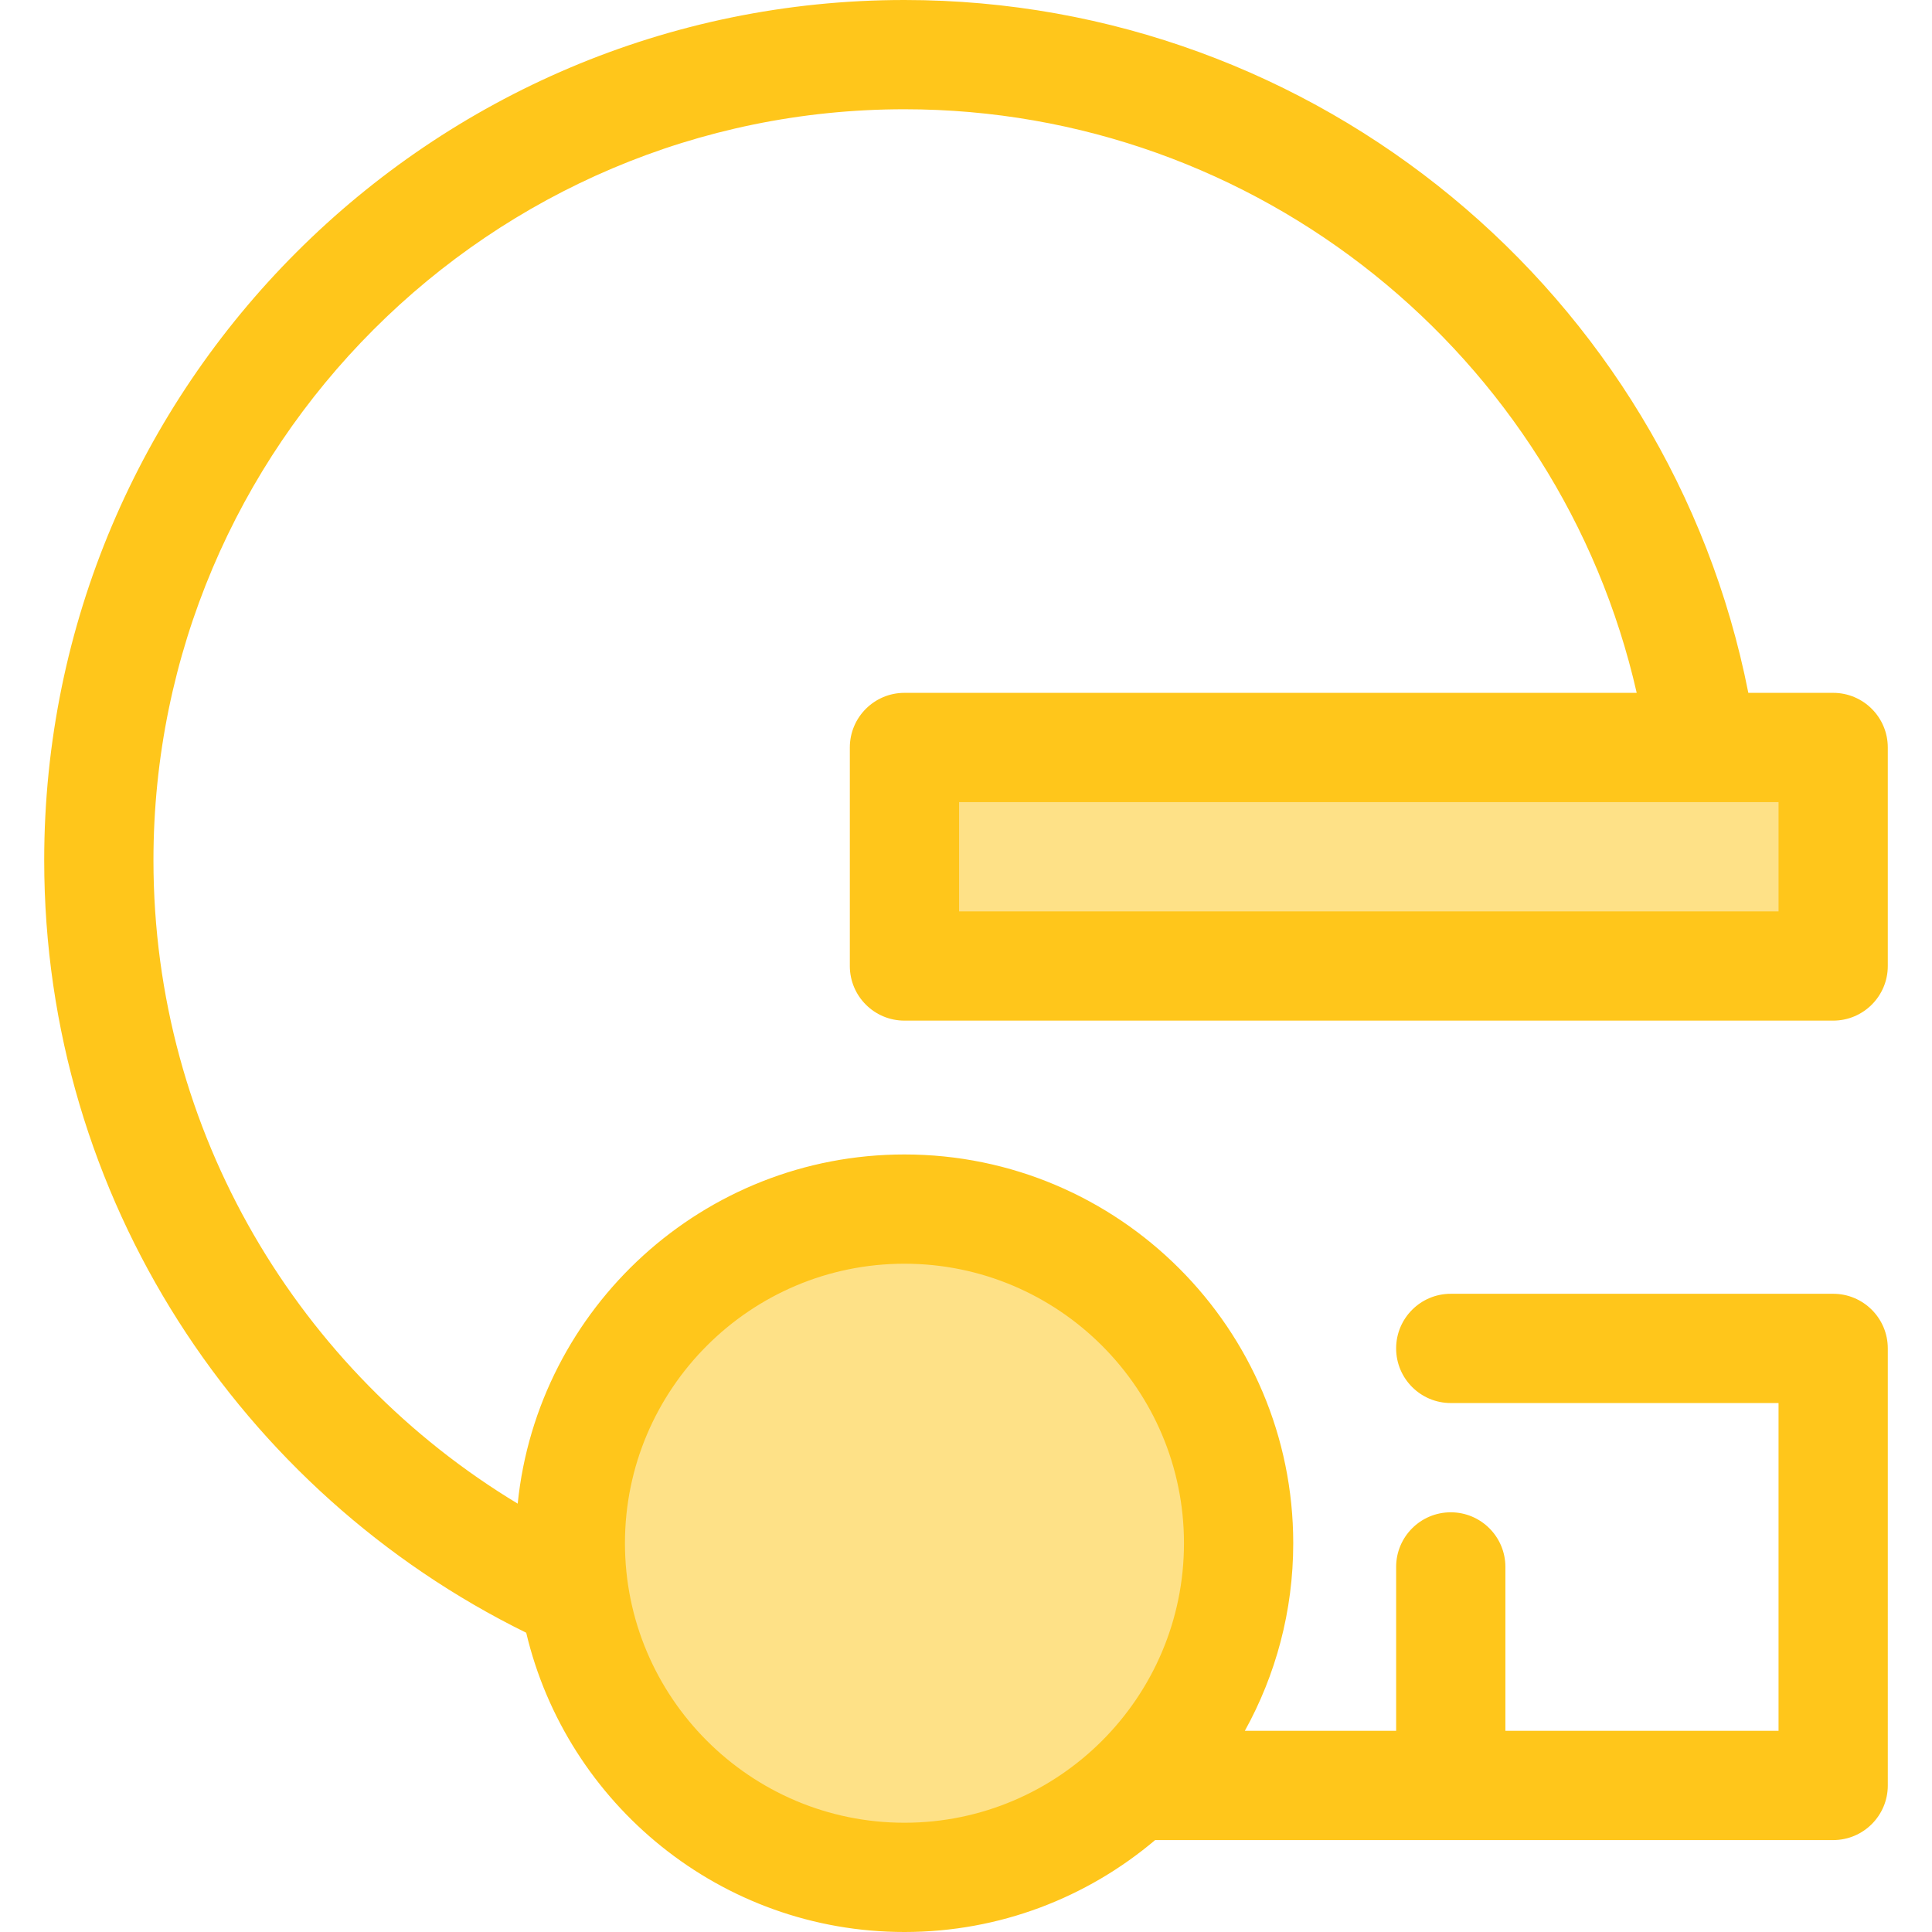
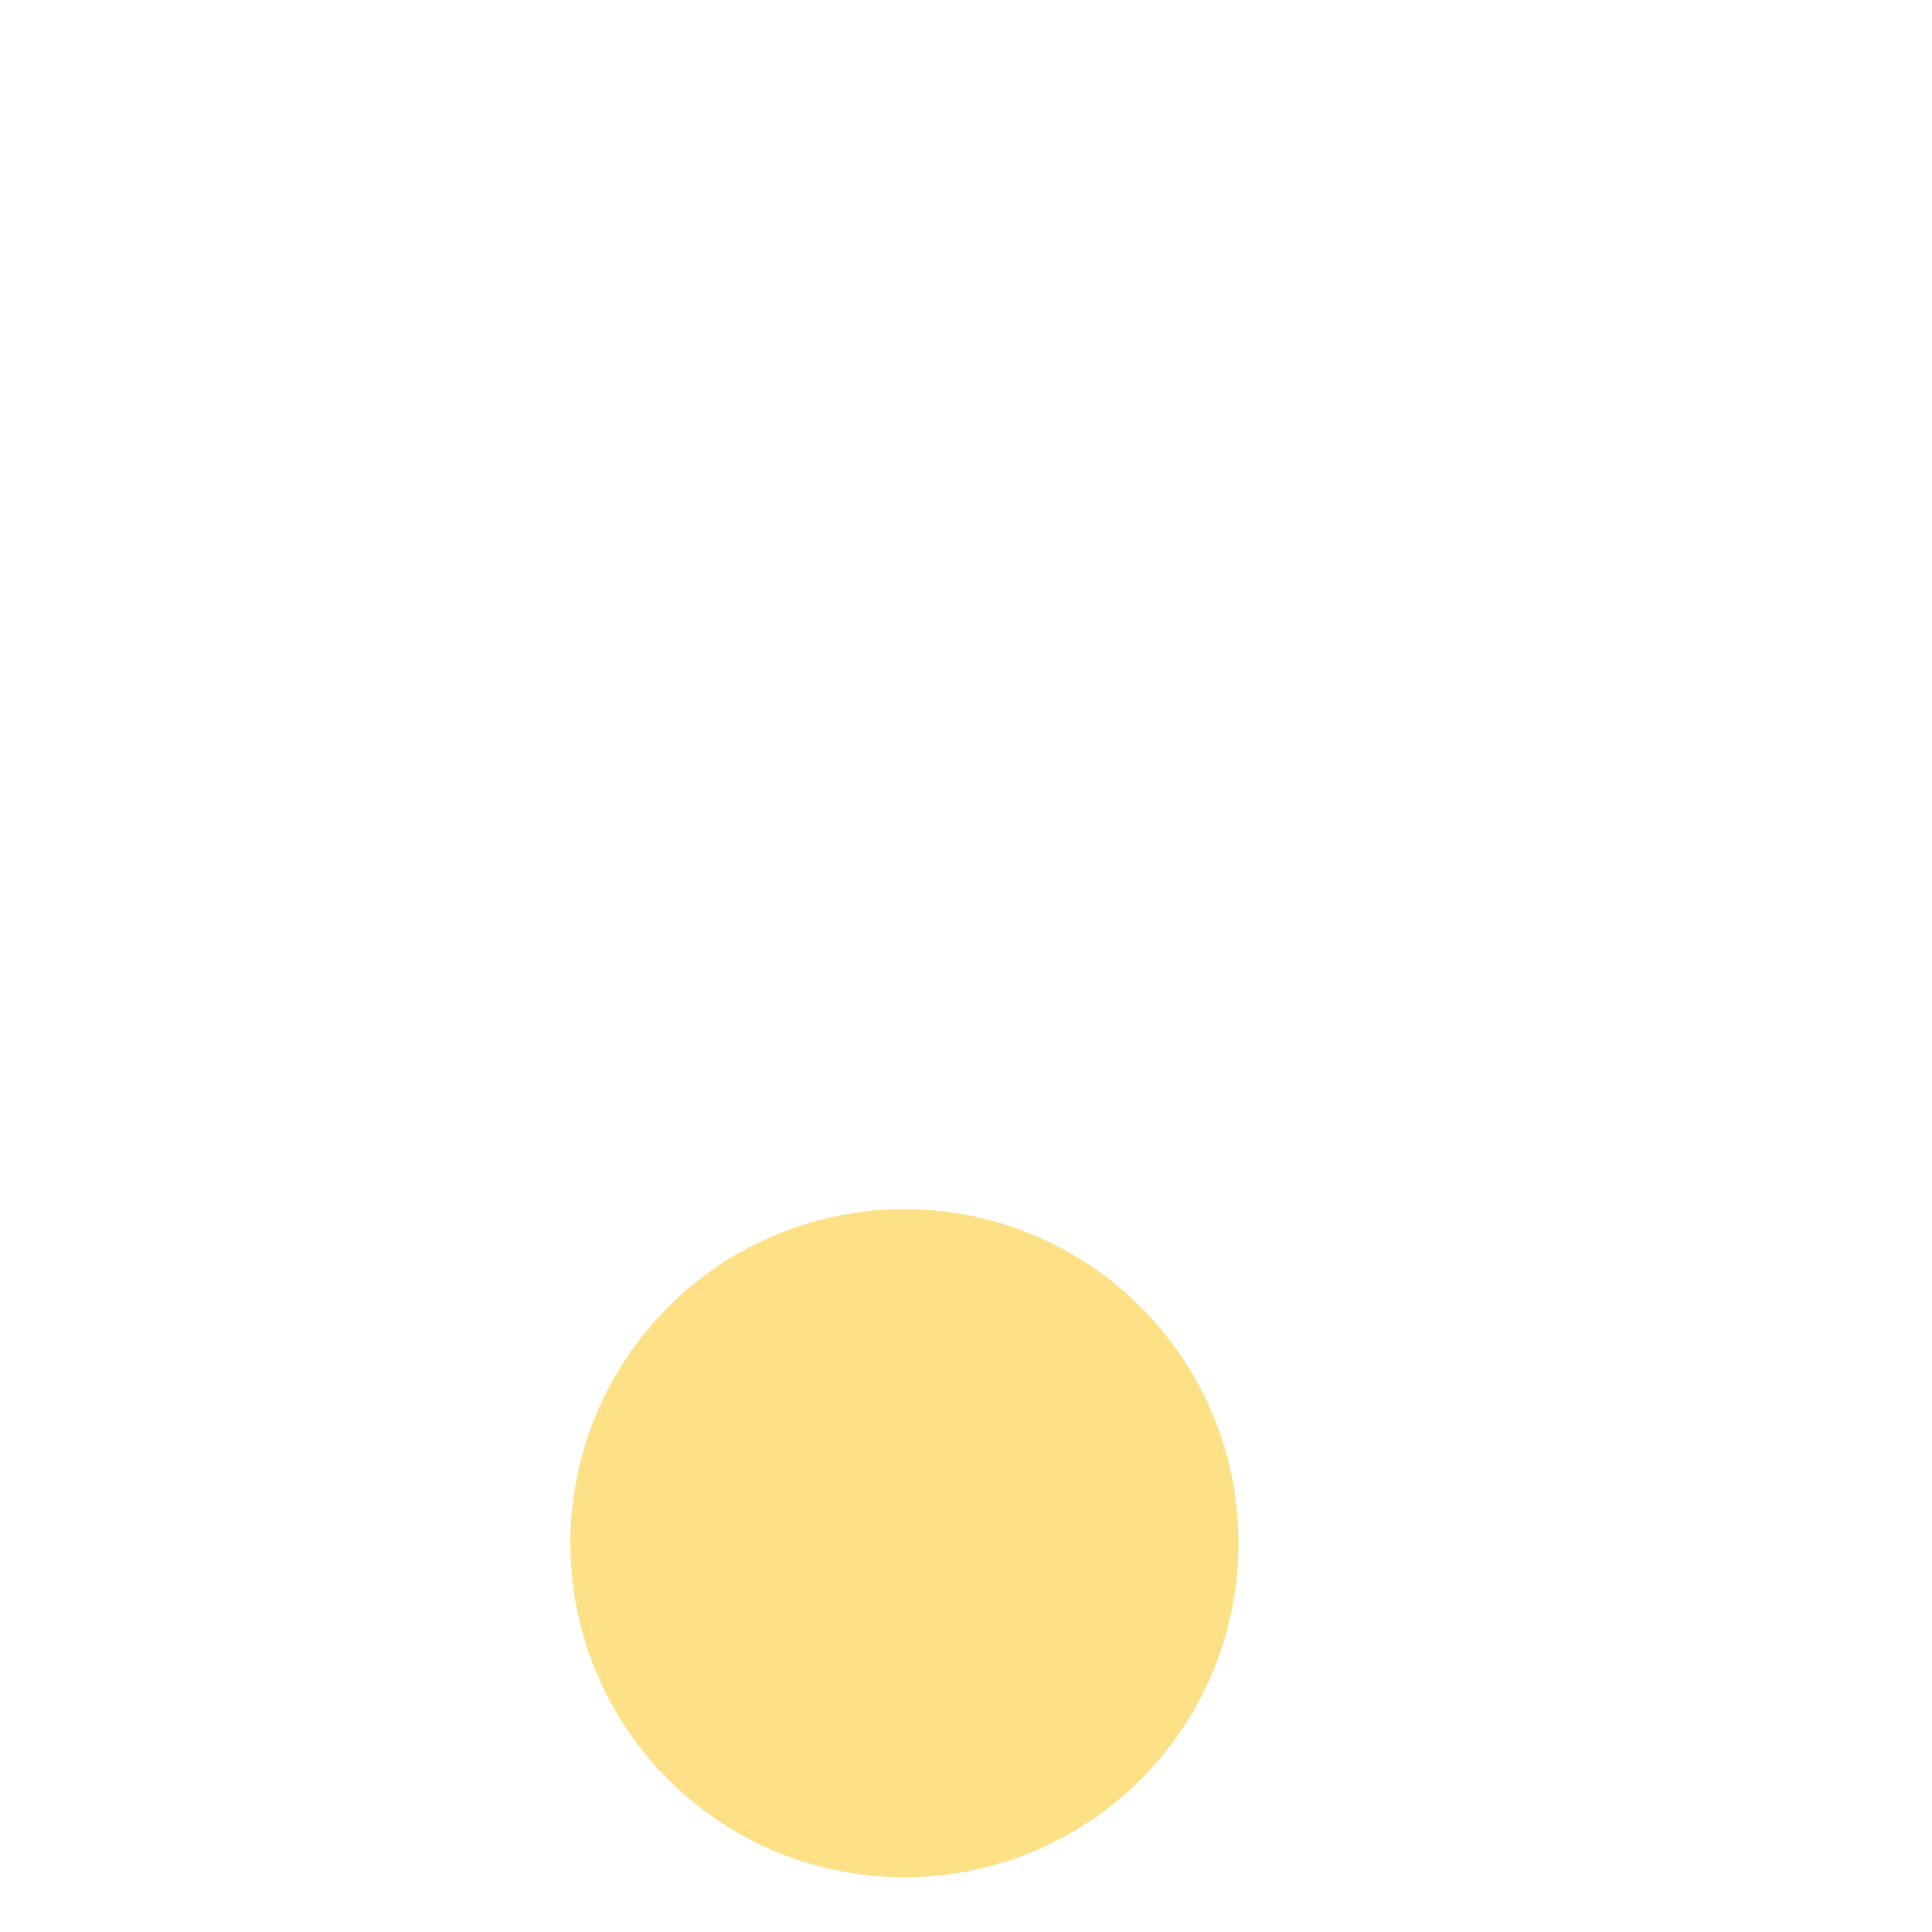
<svg xmlns="http://www.w3.org/2000/svg" version="1.1" id="Layer_1" viewBox="0 0 512.001 512.001" xml:space="preserve">
  <g>
-     <rect x="239.688" y="198.095" style="fill:#FEE187;" width="246.116" height="57.91" />
    <circle style="fill:#FEE187;" cx="239.688" cy="408.973" r="88.544" />
  </g>
-   <path style="fill:#FFC61B;" d="M225.215,198.09v3.2v40.233V256c0,7.996,6.482,14.477,14.477,14.477h246.116  c7.994,0,14.477-6.482,14.477-14.477v-57.91c0-7.996-6.483-14.477-14.477-14.477h-22.482C442.488,77.877,349.058,0,239.693,0  C113.985,0,11.715,102.271,11.715,227.979c0,89.76,52.151,167.556,127.739,204.717c10.747,45.407,51.596,79.306,100.24,79.306  c25.296,0,48.476-9.18,66.427-24.361h179.688c7.994,0,14.477-6.482,14.477-14.477V357.343c0-7.996-6.483-14.477-14.477-14.477  H384.467c-7.994,0-14.477,6.482-14.477,14.477s6.483,14.477,14.477,14.477h86.865v86.865h-72.387v-43.432  c0-7.996-6.483-14.477-14.477-14.477s-14.477,6.482-14.477,14.477v43.432h-40.092c8.161-14.75,12.823-31.694,12.823-49.711  c0-56.809-46.218-103.029-103.029-103.029c-53.268,0-97.223,40.635-102.497,92.535C79.409,363.615,40.667,300.25,40.667,227.98  C40.67,118.236,129.951,28.955,239.693,28.955c93.533,0,173.726,65.234,194.051,154.658H239.693  C231.697,183.613,225.215,190.094,225.215,198.09z M239.693,334.899c40.844,0,74.074,33.229,74.074,74.074  s-33.229,74.074-74.074,74.074s-74.074-33.229-74.074-74.074S198.849,334.899,239.693,334.899z M254.17,212.568h217.161v28.955  H254.17L254.17,212.568L254.17,212.568z" />
</svg>